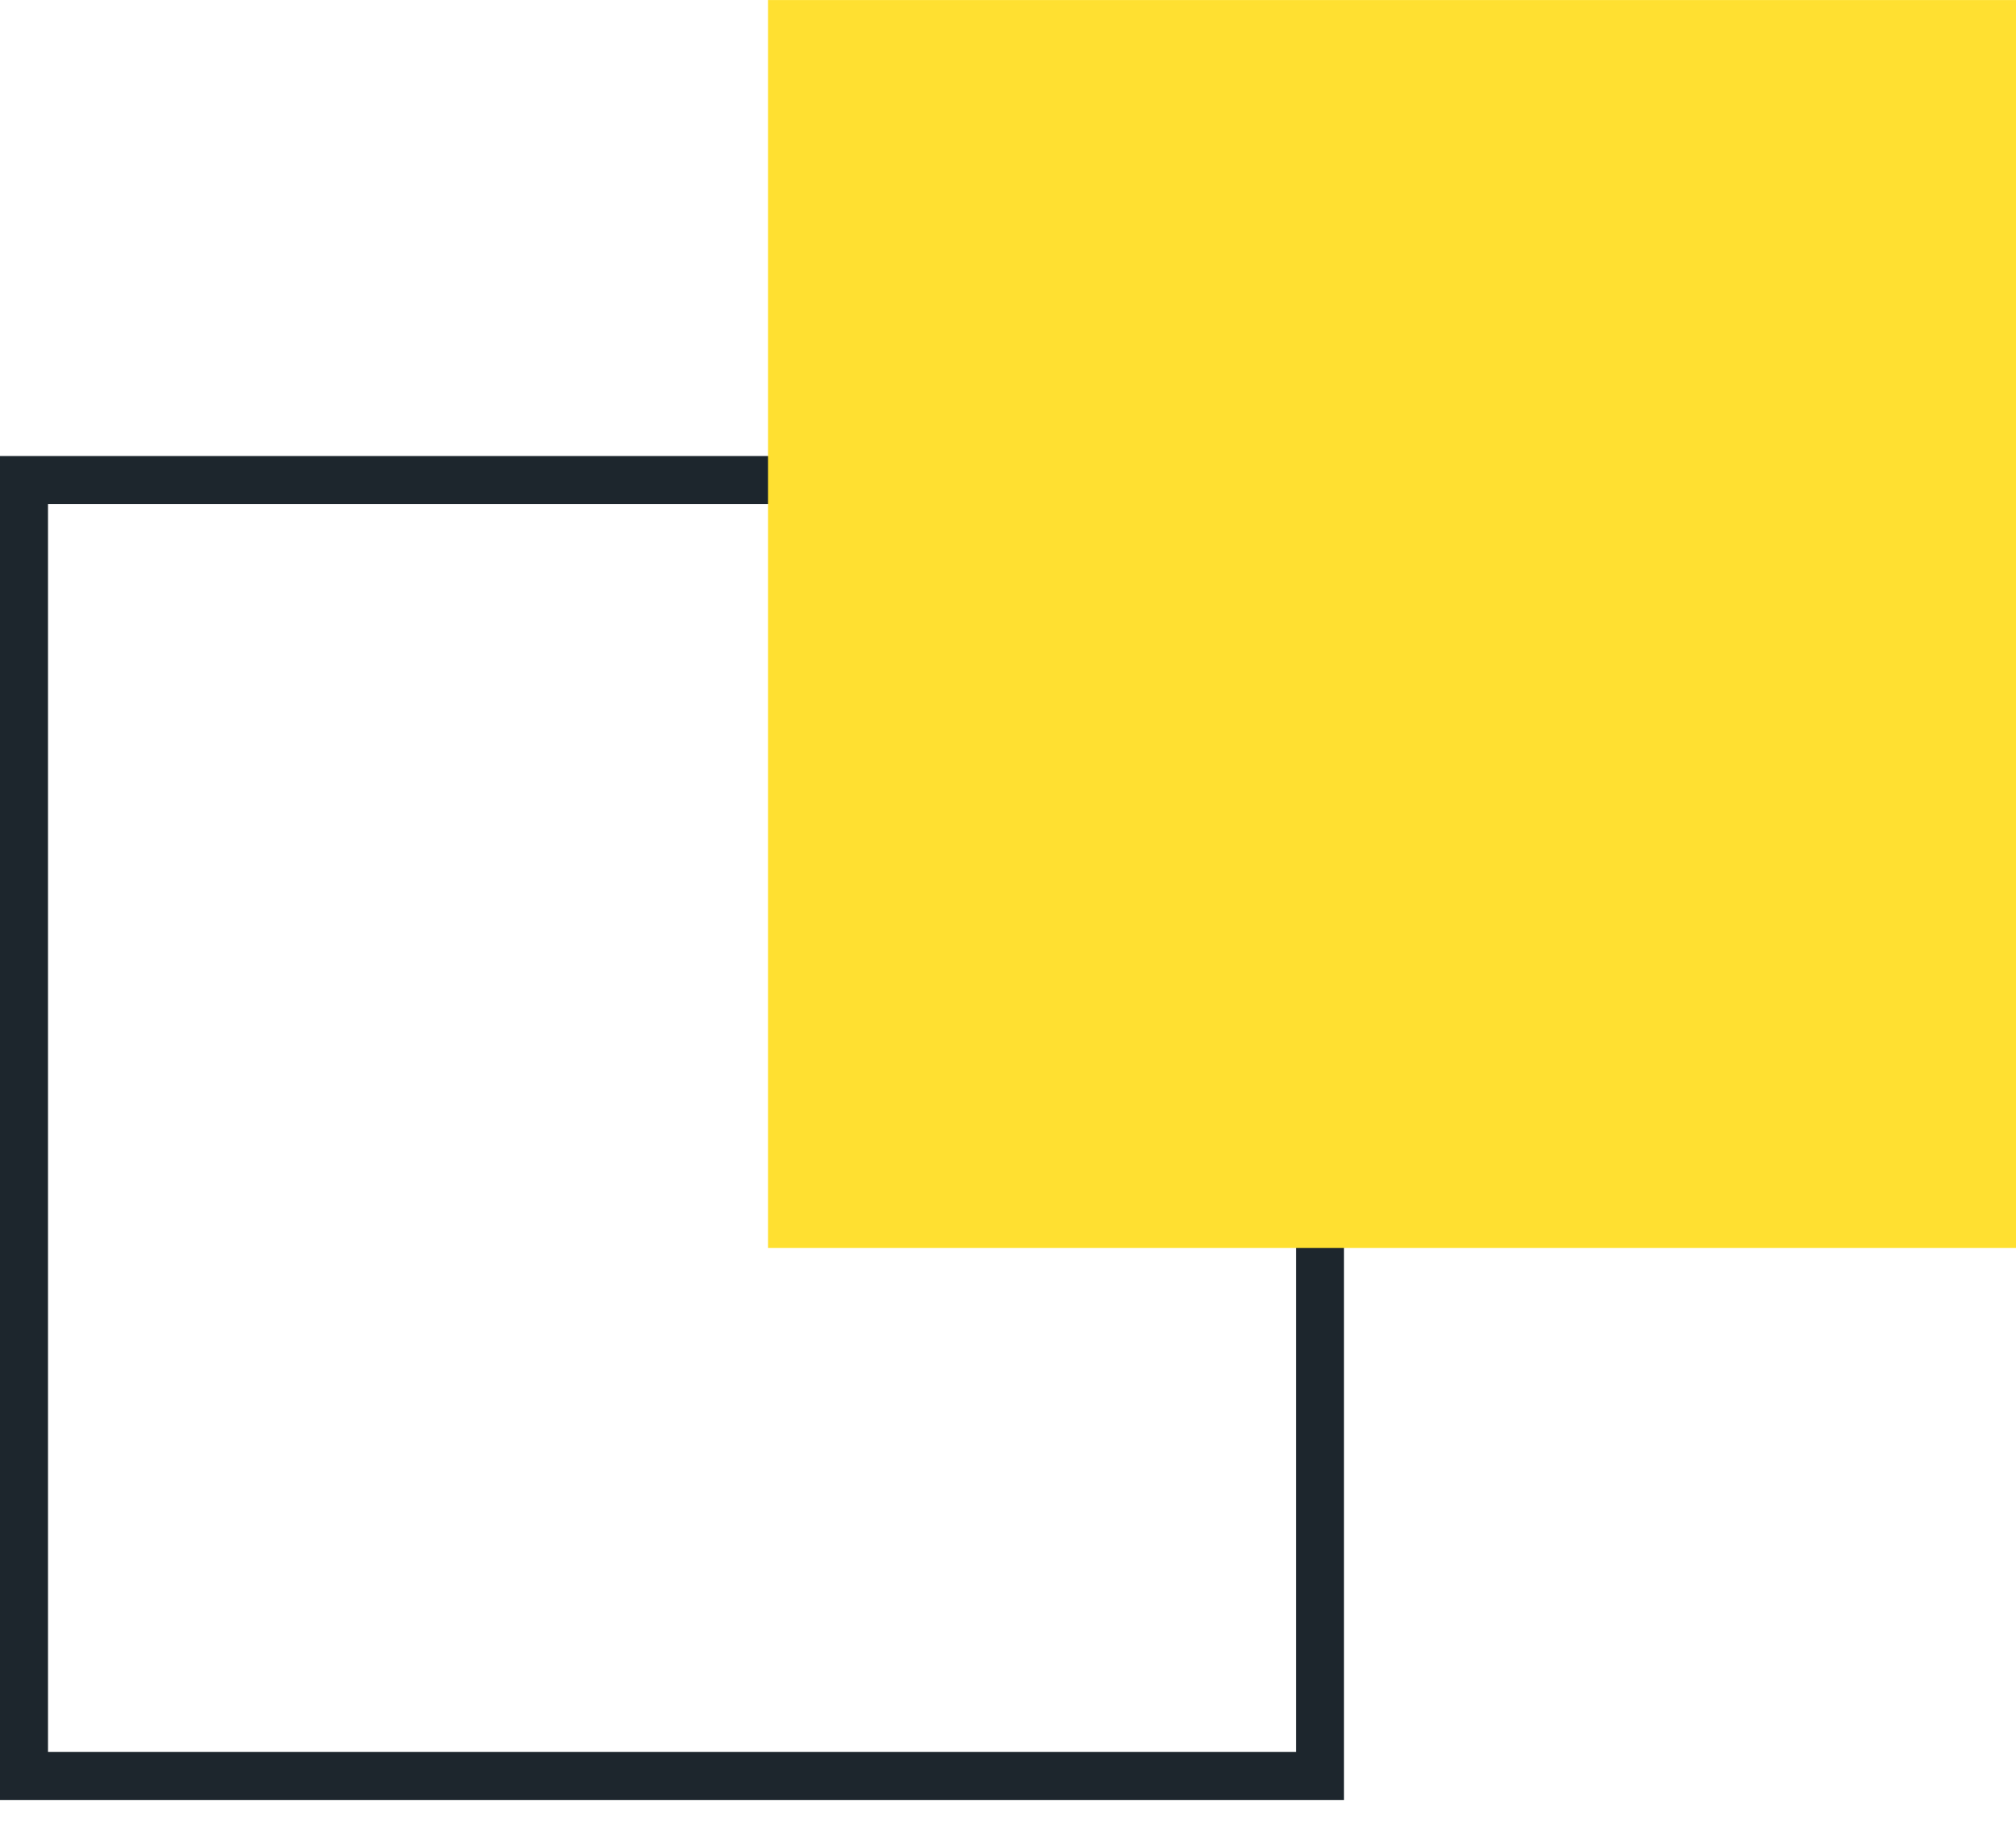
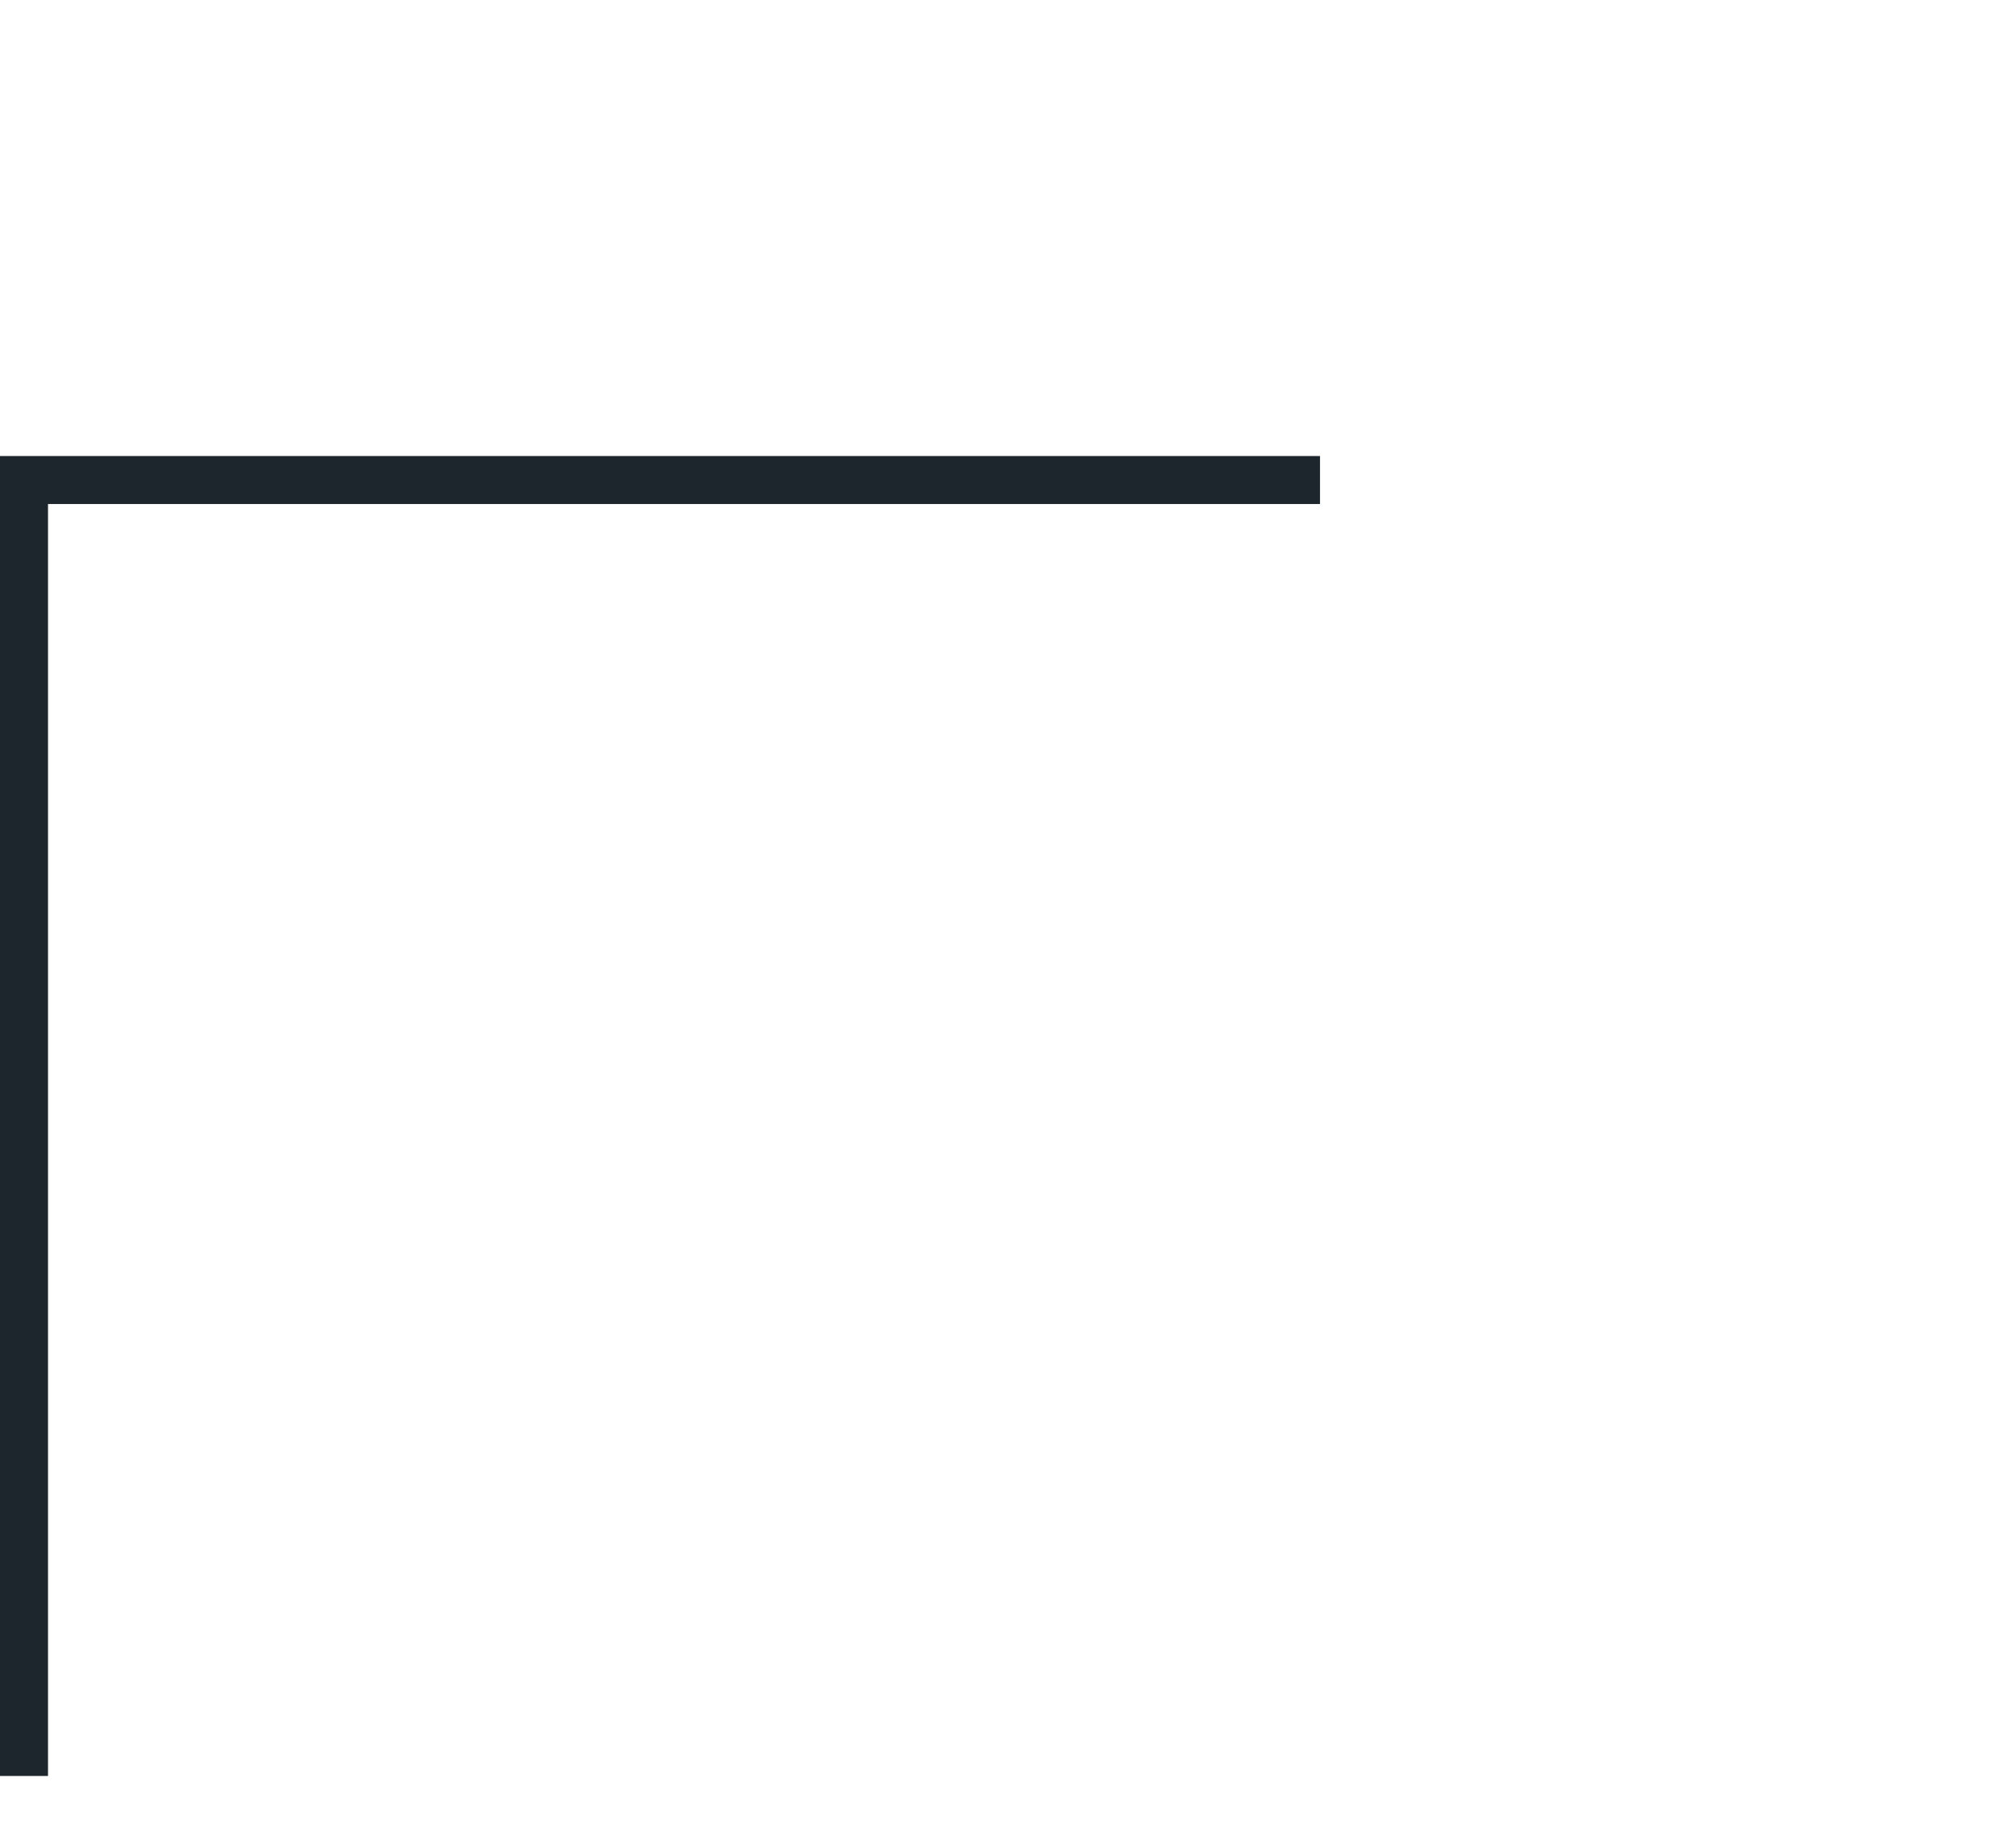
<svg xmlns="http://www.w3.org/2000/svg" width="84" height="76" viewBox="0 0 84 76" fill="none">
-   <path d="M55 20.002H1V74.002H55V20.002Z" stroke="#1D262D" stroke-width="2" stroke-miterlimit="10" />
-   <path d="M84 0.002H32V52.002H84V0.002Z" fill="#FFE031" />
+   <path d="M55 20.002H1V74.002V20.002Z" stroke="#1D262D" stroke-width="2" stroke-miterlimit="10" />
</svg>